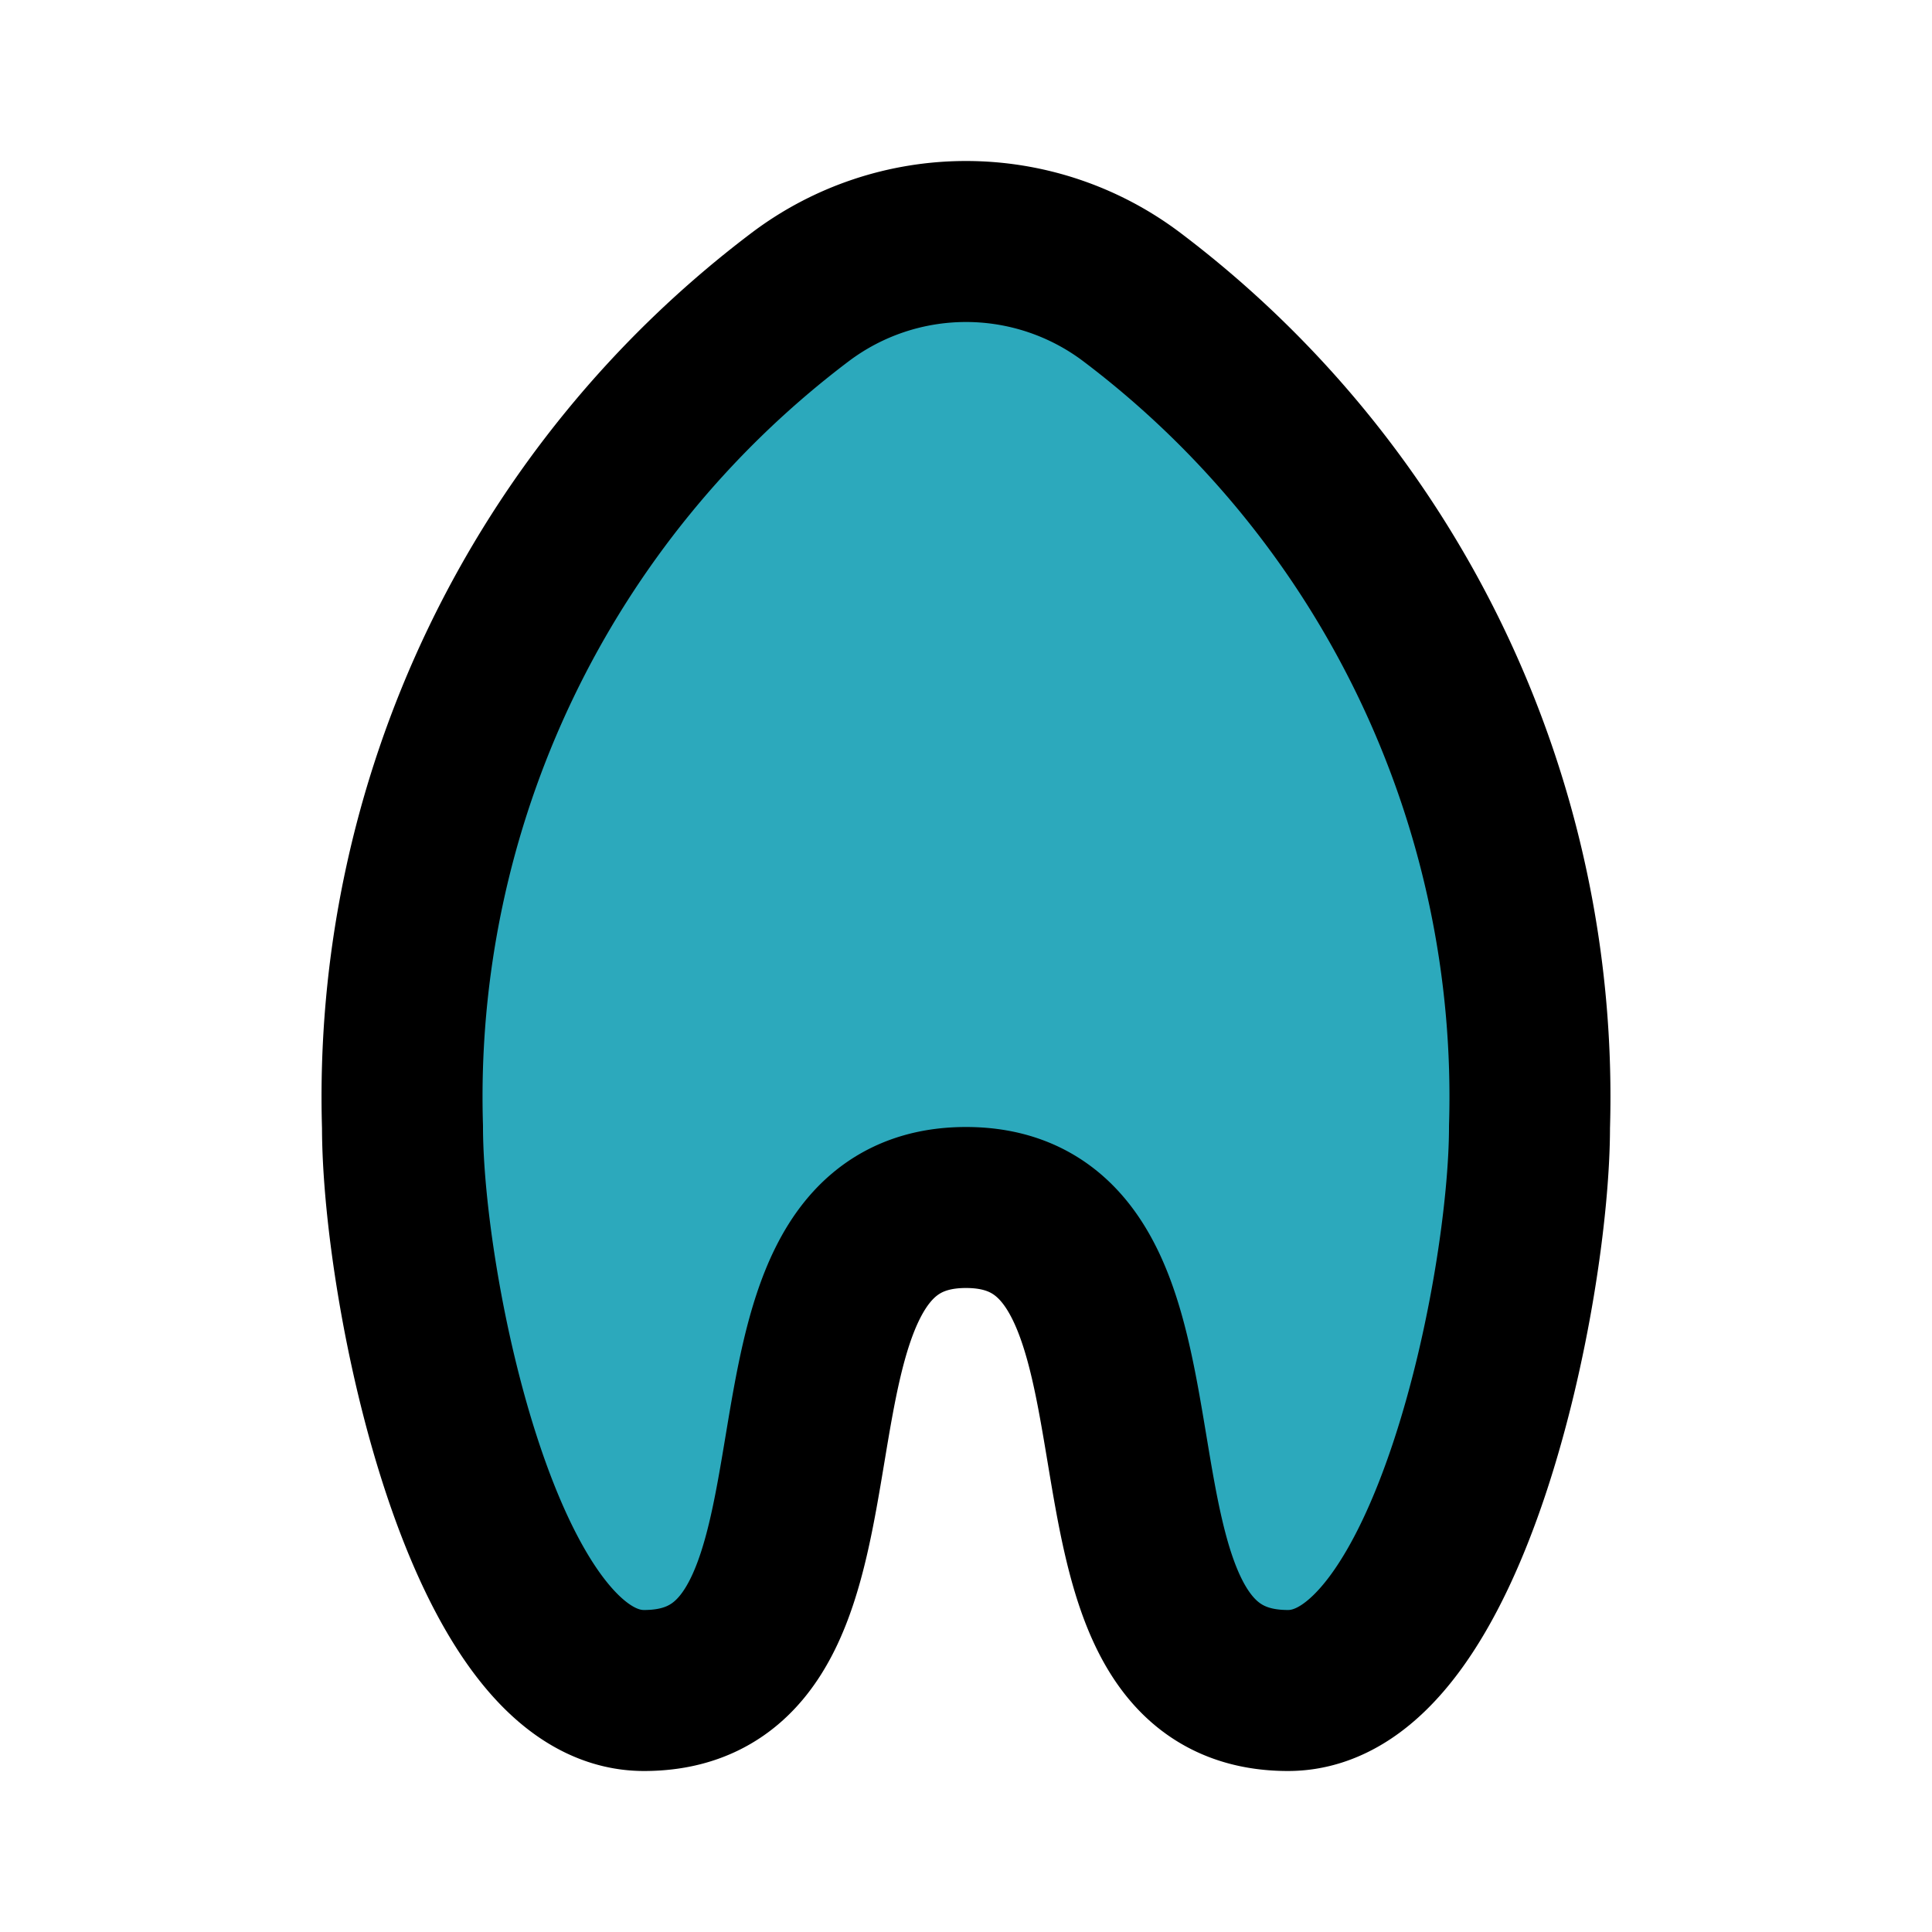
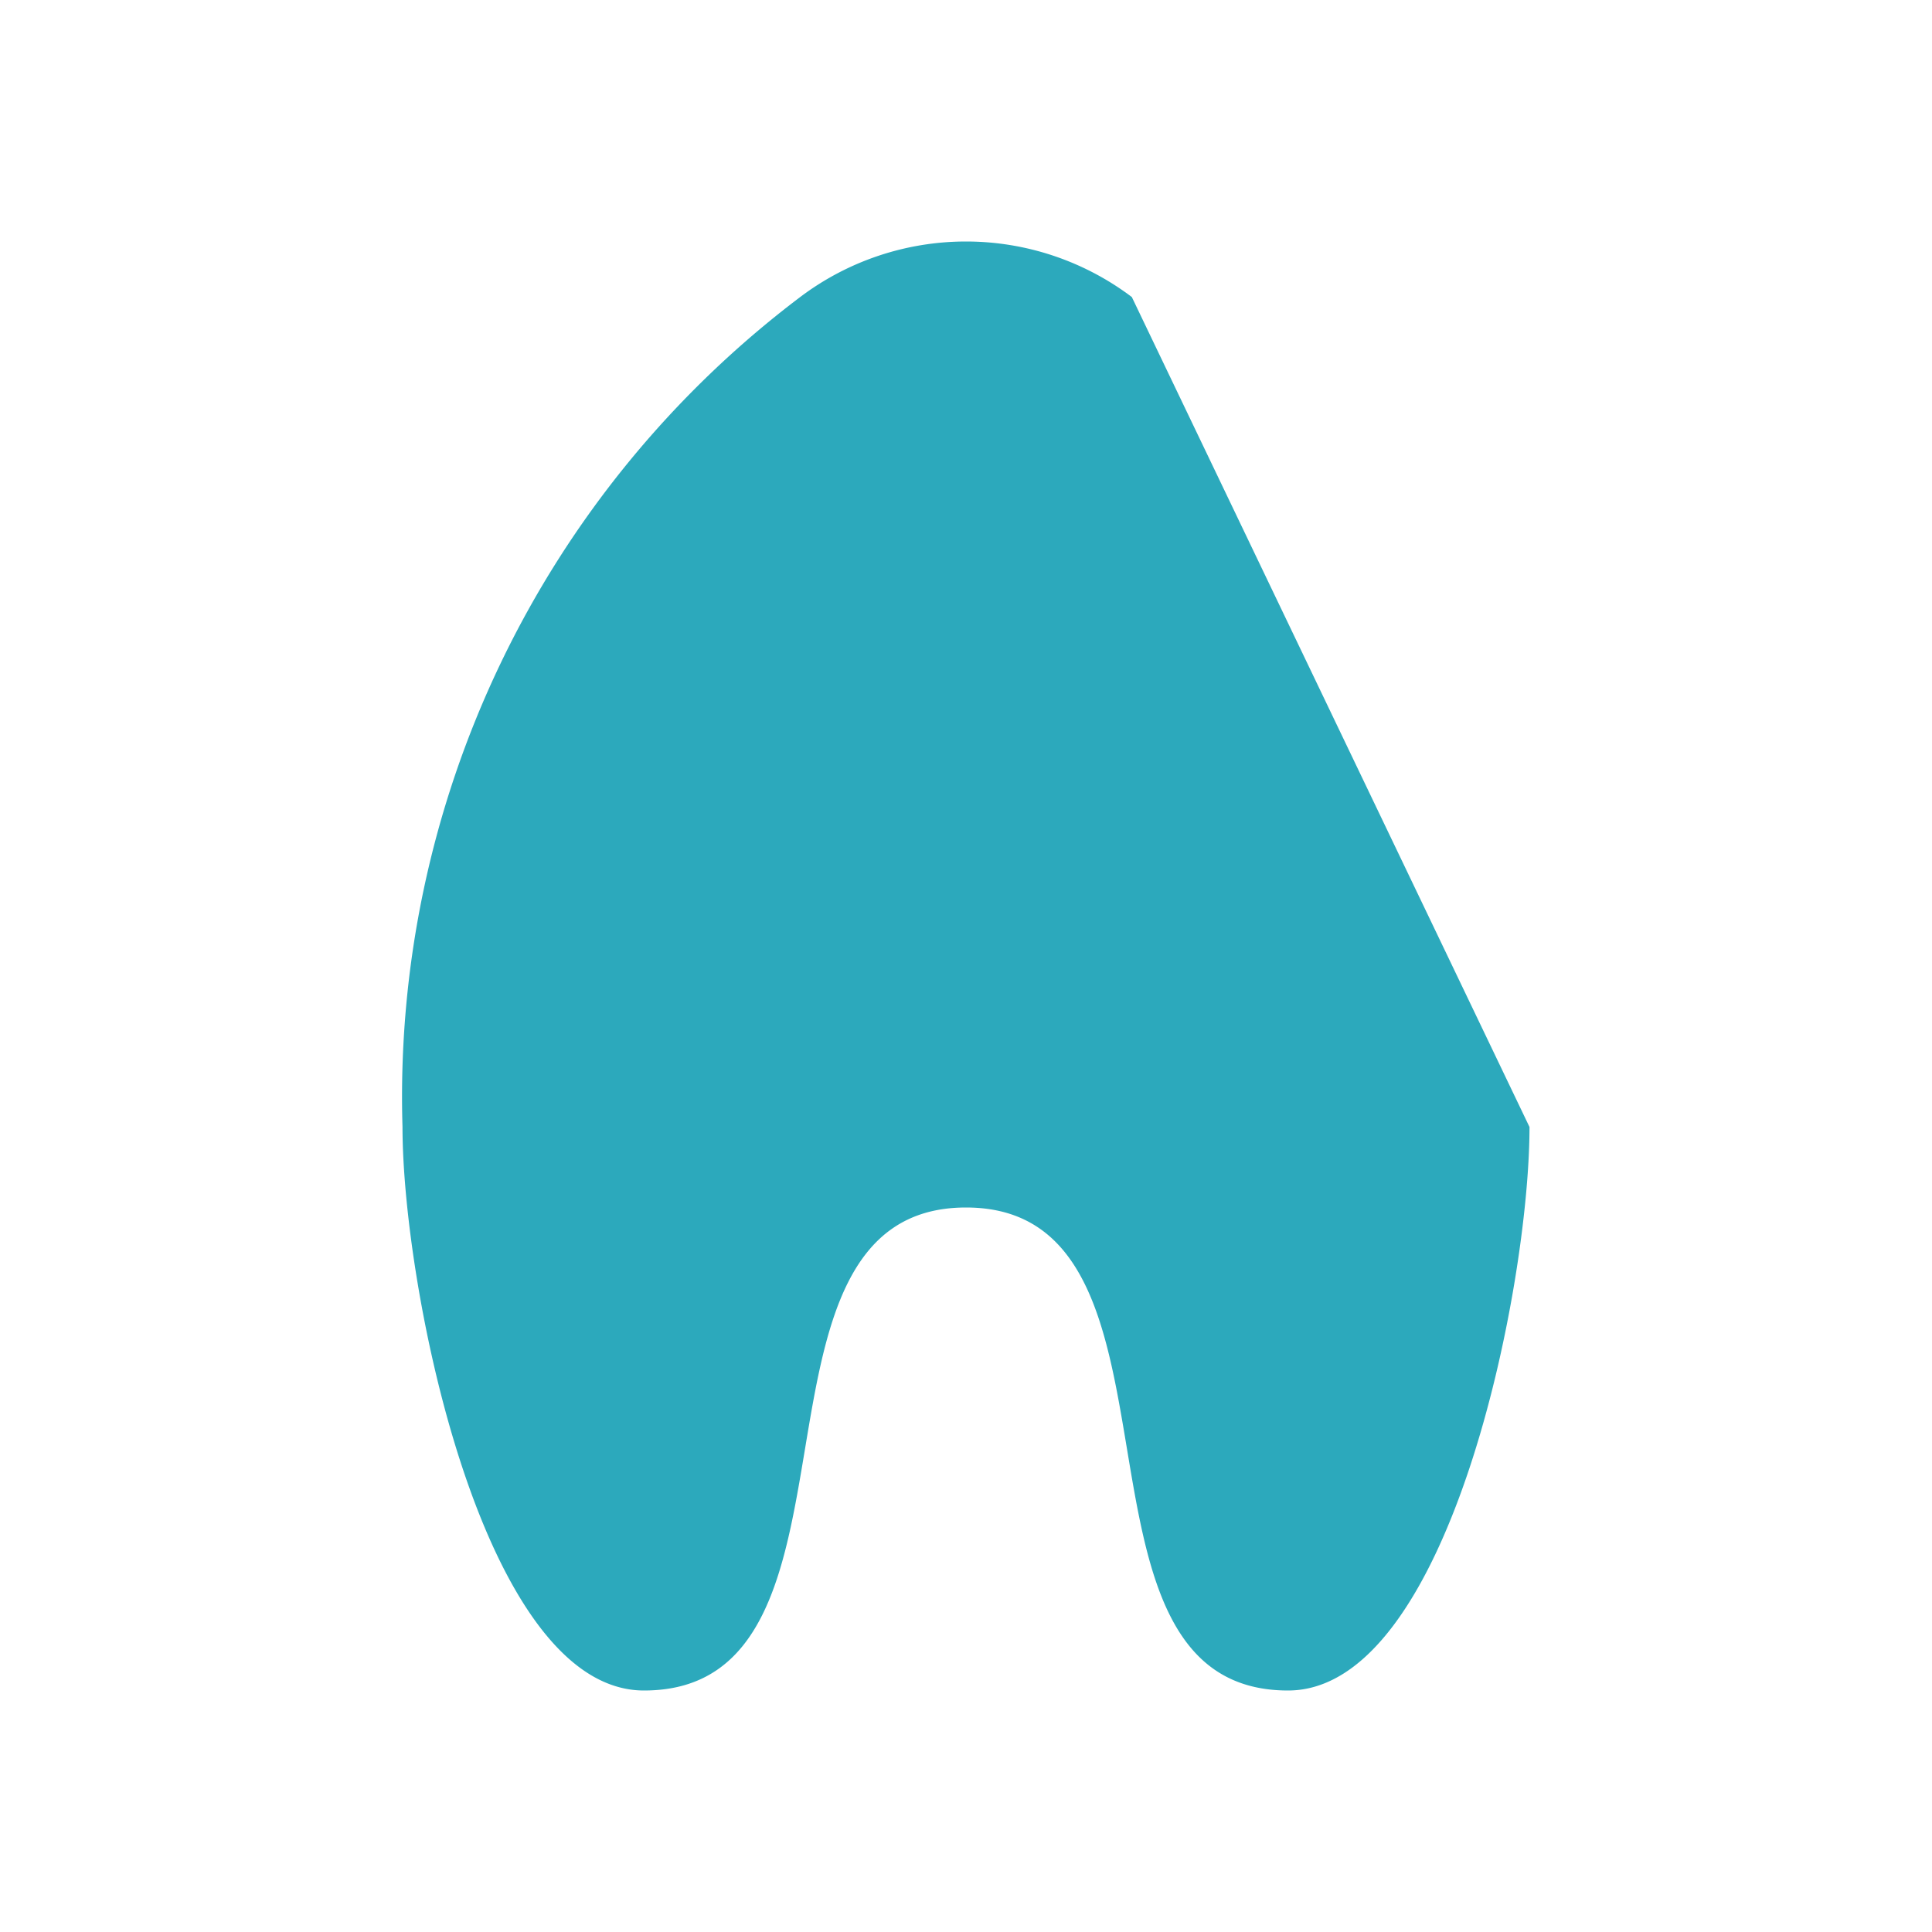
<svg xmlns="http://www.w3.org/2000/svg" fill="#000000" width="800px" height="800px" viewBox="0 0 24 24" id="salmon" data-name="Flat Line" class="icon flat-line">
-   <path id="secondary" d="M14.06,3.69a3.42,3.42,0,0,0-4.12,0A12.45,12.45,0,0,0,5,14c0,2,1,7,3,7,3,0,1-6,4-6s1,6,4,6c2,0,3-5,3-7A12.45,12.45,0,0,0,14.06,3.69Z" style="fill: rgb(44, 169, 188); stroke-width: 2;" />
-   <path id="primary" d="M14.06,3.69a3.42,3.42,0,0,0-4.12,0A12.45,12.45,0,0,0,5,14c0,2,1,7,3,7,3,0,1-6,4-6s1,6,4,6c2,0,3-5,3-7A12.45,12.45,0,0,0,14.06,3.69Z" style="fill: none; stroke: rgb(0, 0, 0); stroke-linecap: round; stroke-linejoin: round; stroke-width: 2;" />
+   <path id="secondary" d="M14.06,3.69a3.42,3.42,0,0,0-4.12,0A12.45,12.45,0,0,0,5,14c0,2,1,7,3,7,3,0,1-6,4-6s1,6,4,6c2,0,3-5,3-7Z" style="fill: rgb(44, 169, 188); stroke-width: 2;" />
</svg>